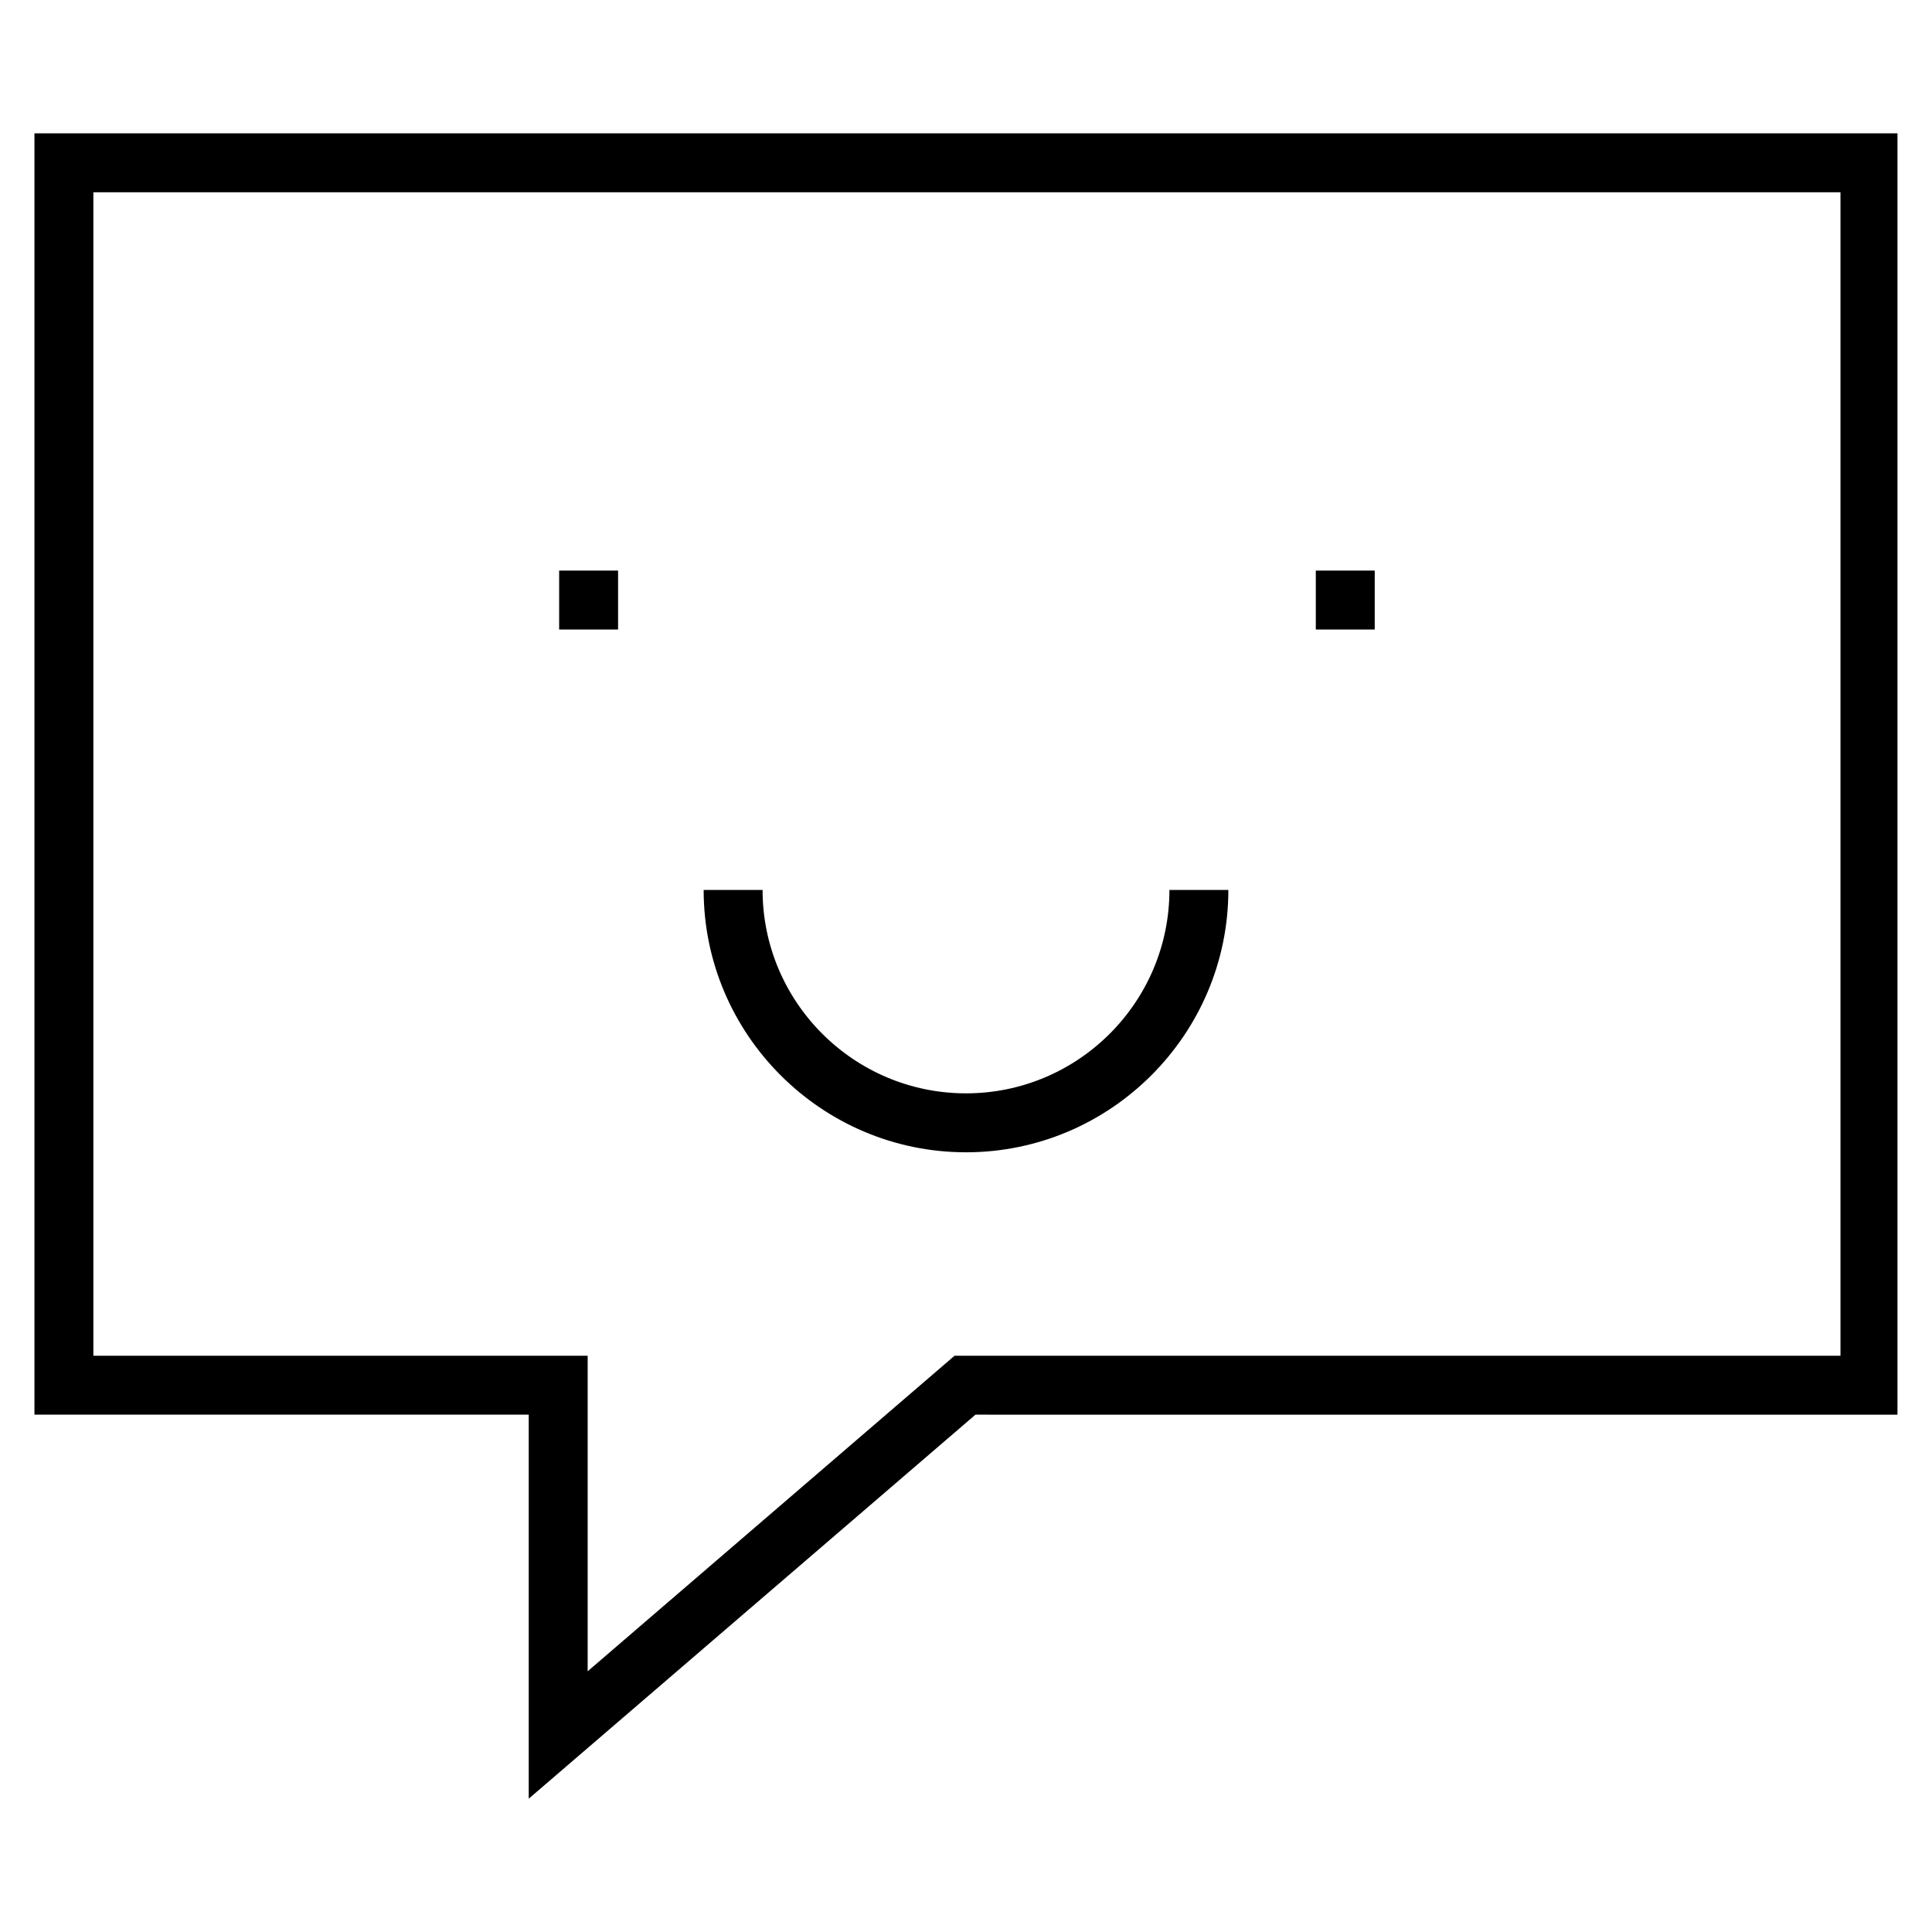
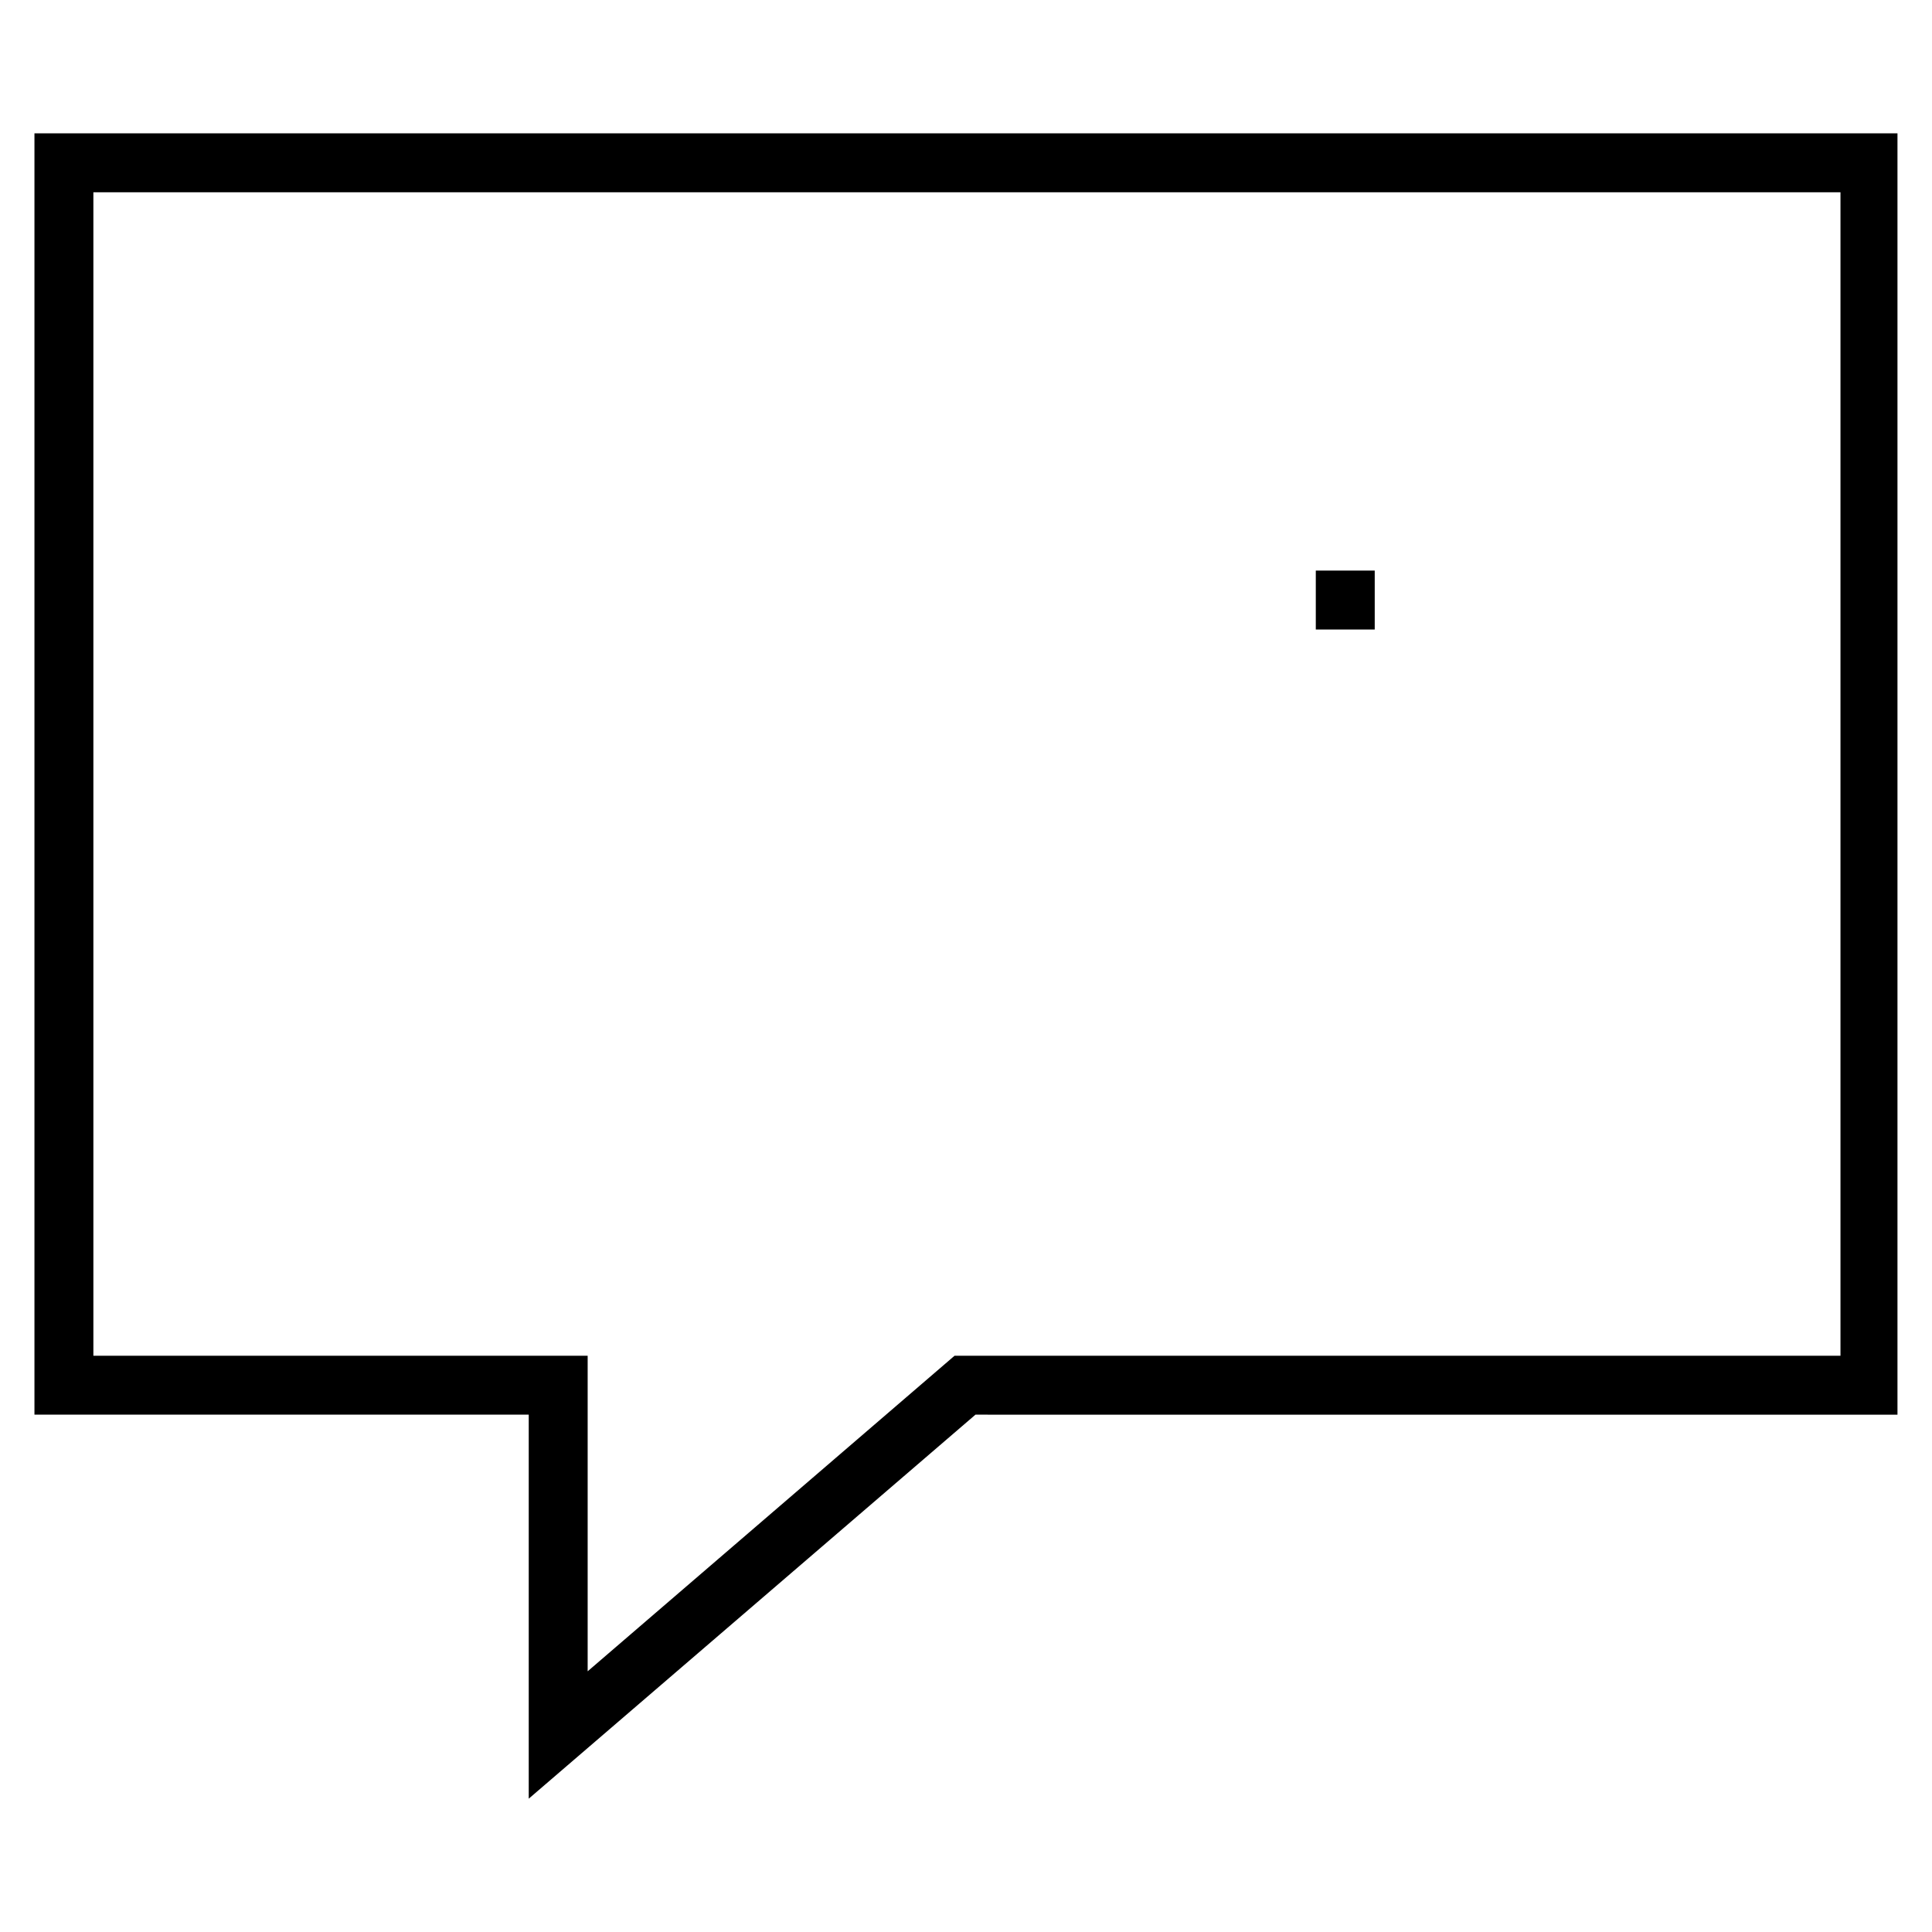
<svg xmlns="http://www.w3.org/2000/svg" fill="#000000" width="800px" height="800px" version="1.1" viewBox="144 144 512 512">
  <g>
-     <path d="m400 449.37c38.289 0 69.527-31.234 69.527-69.527h-15.617c0 29.727-24.184 53.906-53.906 53.906-29.73 0.004-53.914-24.18-53.914-53.902h-15.617c0 38.289 31.238 69.523 69.527 69.523z" />
-     <path d="m292.18 295.21h15.617v15.617h-15.617z" />
    <path d="m492.7 295.21h15.617v15.617h-15.617z" />
    <path d="m153.13 179.33v339.57h130.99v101.77l118.39-101.77 244.34 0.004v-339.57zm478.11 323.95h-234.27l-97.234 83.629v-83.629h-130.99v-308.33h463v308.33z" />
  </g>
</svg>